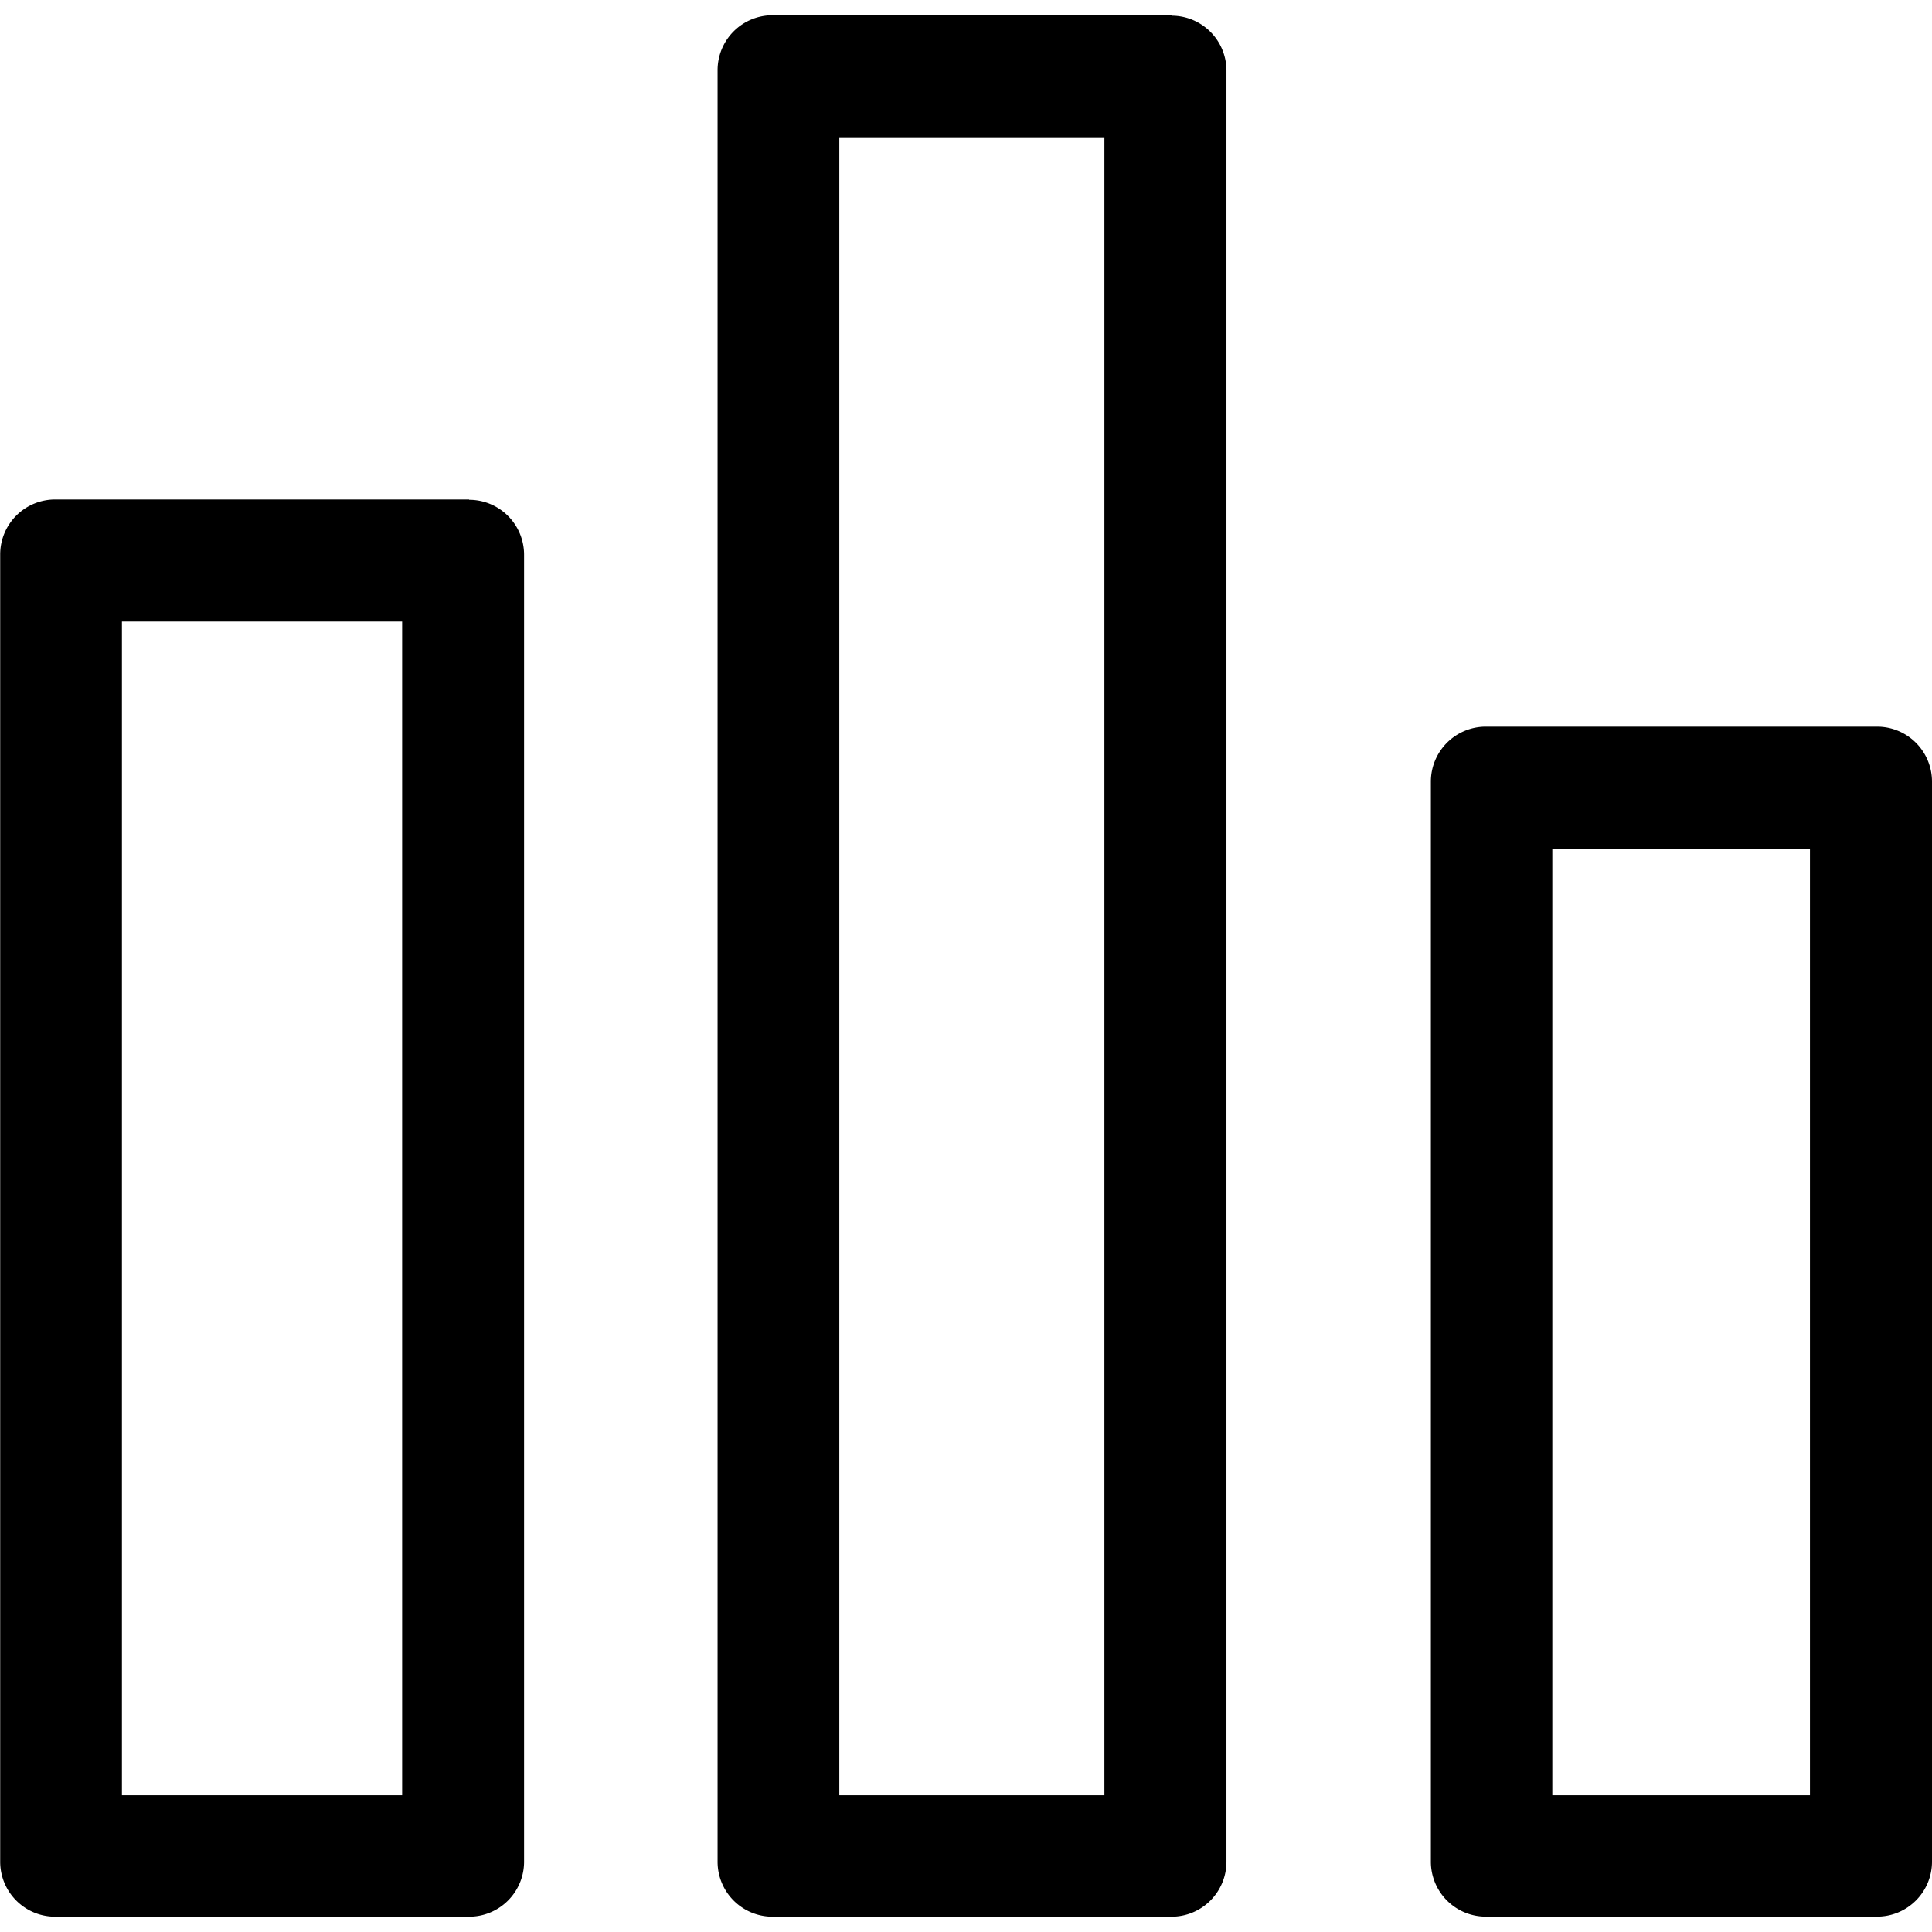
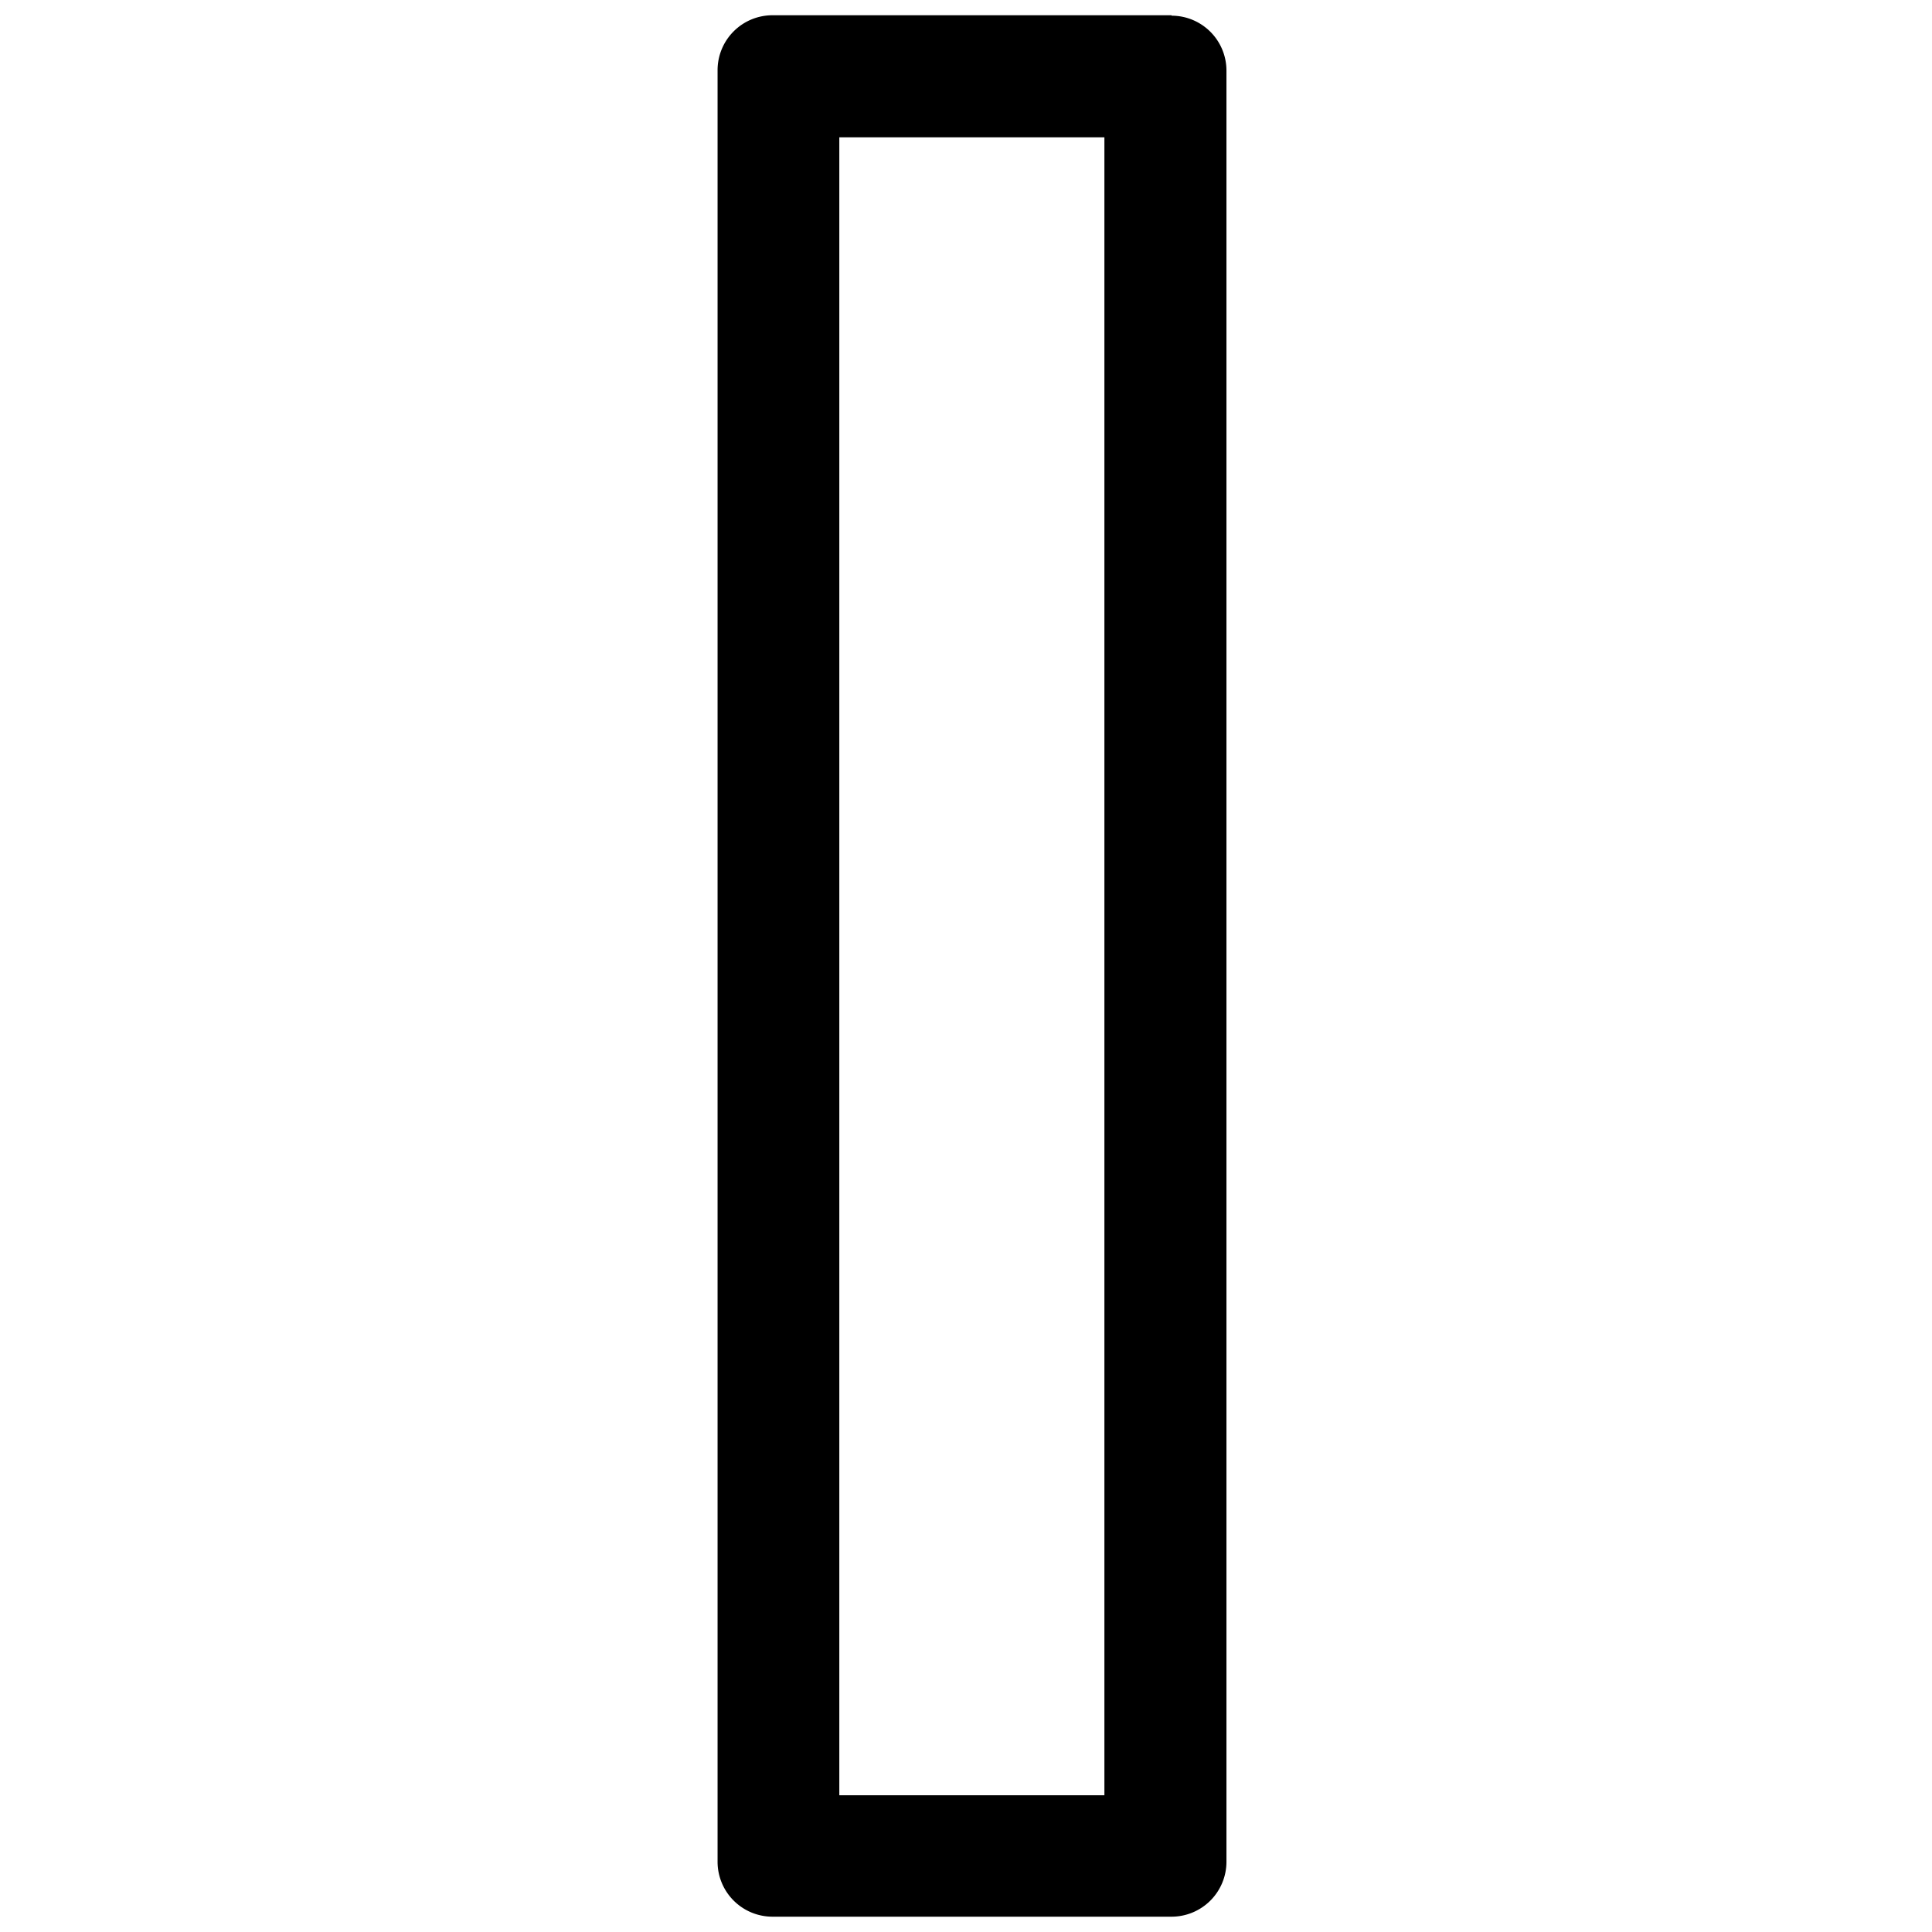
<svg xmlns="http://www.w3.org/2000/svg" fill="#000000" width="800px" height="800px" viewBox="0 -0.25 31.66 31.66">
  <g transform="translate(-225.402 -450.693)">
-     <path d="M231.992,460.628v19.234H227.4V460.628h4.59m1.1-2h-6.78a.9.9,0,0,0-.905.9v21.424a.9.9,0,0,0,.905.9h6.78a.9.9,0,0,0,.9-.9V459.533a.9.9,0,0,0-.9-.9Z" />
    <path d="M243.5,452.693v27.169h-4.344V452.693H243.5m1.1-2h-6.534a.9.9,0,0,0-.905.9v29.359a.9.9,0,0,0,.905.9h6.534a.9.9,0,0,0,.9-.9V451.6a.9.9,0,0,0-.9-.9Z" />
-     <path d="M255.062,464.351v15.511H250.84V464.351h4.222m1.1-2h-6.412a.9.9,0,0,0-.9.9v17.7a.9.9,0,0,0,.9.9h6.412a.9.9,0,0,0,.9-.9v-17.7a.9.9,0,0,0-.9-.9Z" />
  </g>
</svg>